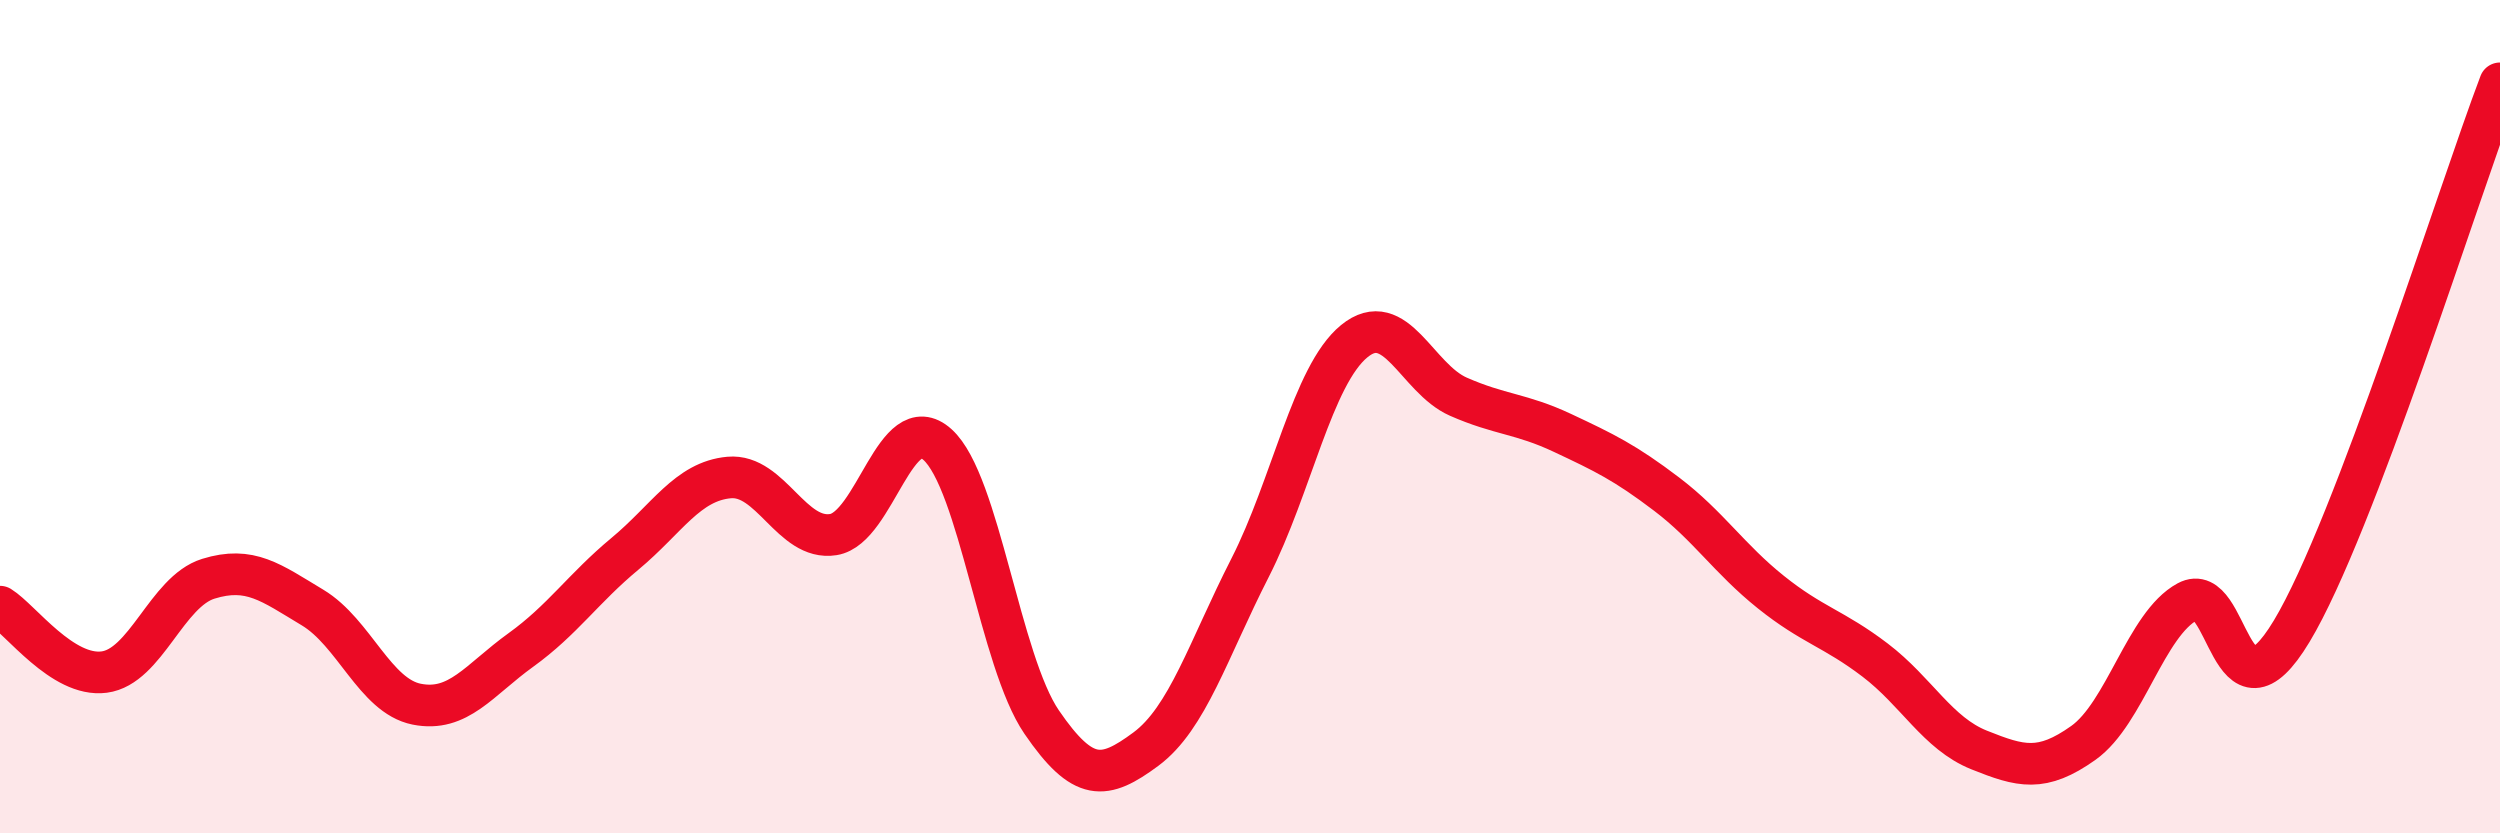
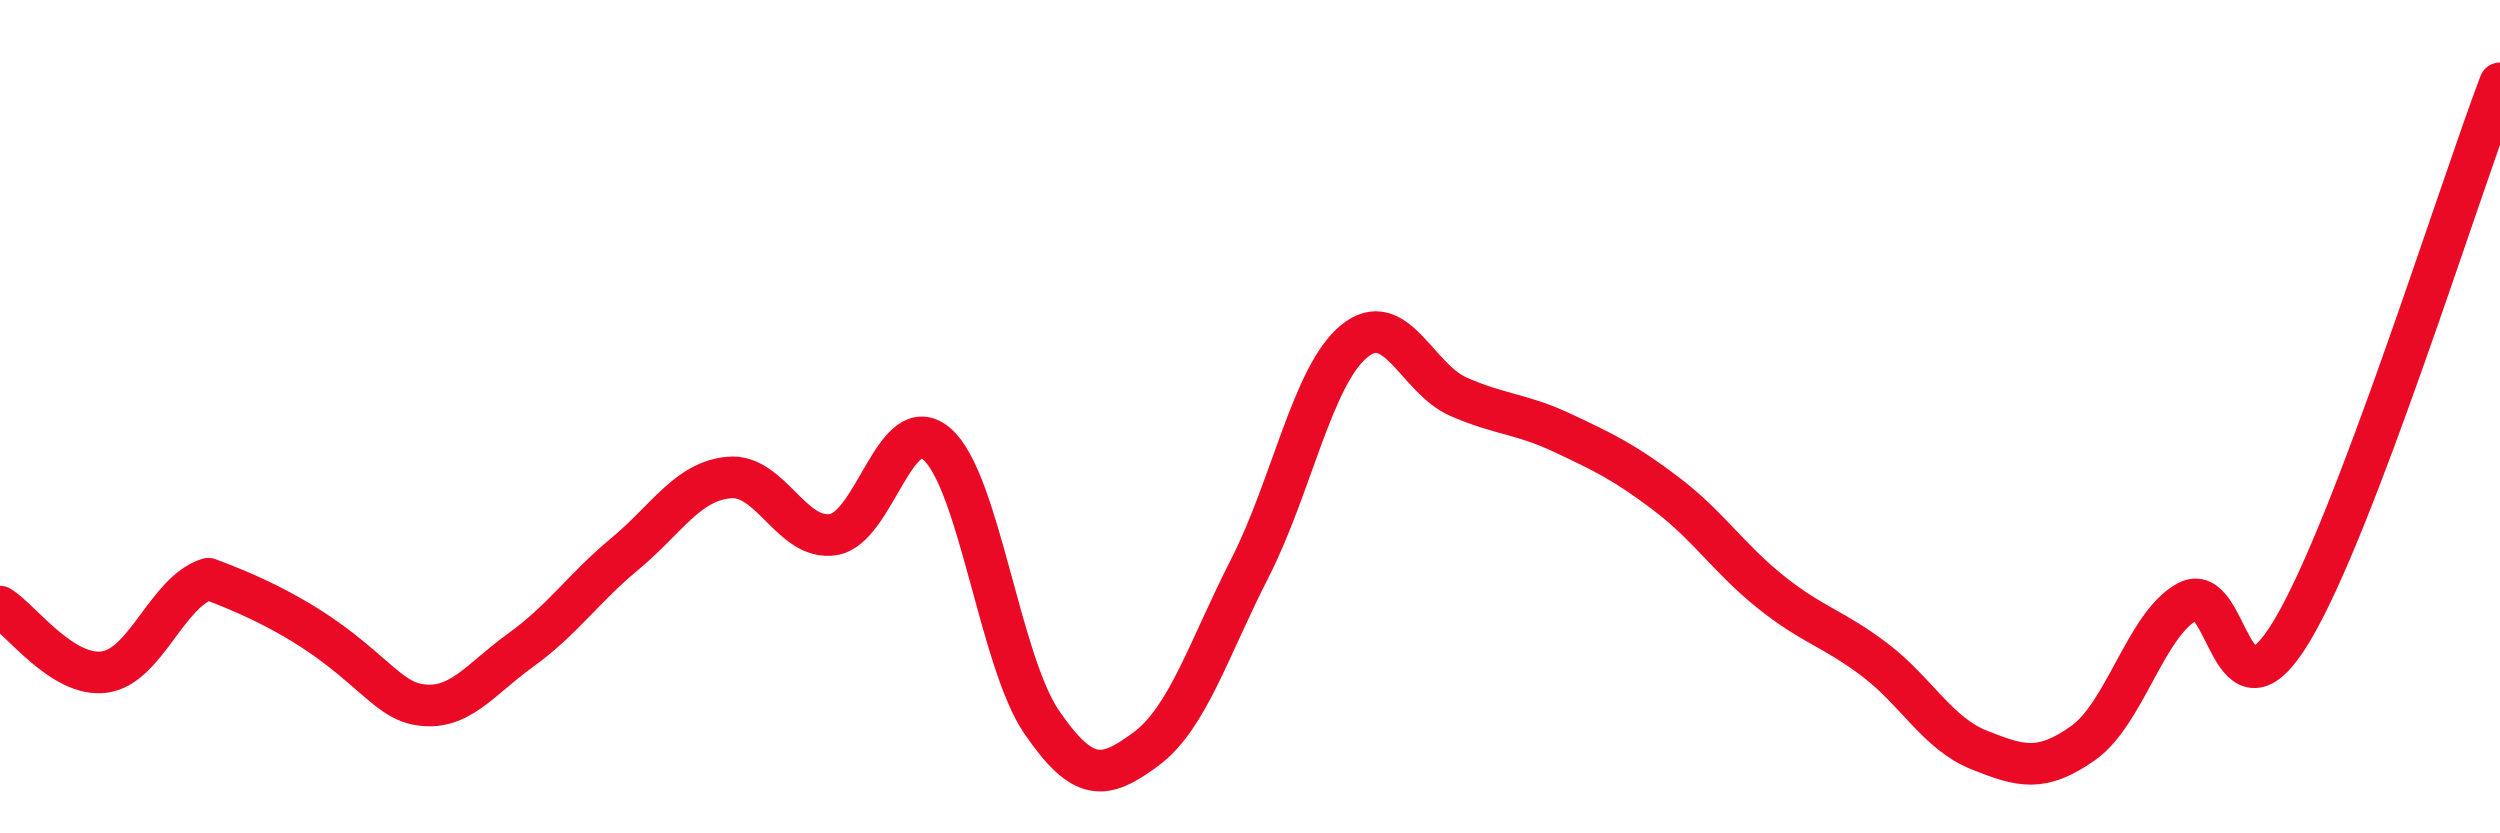
<svg xmlns="http://www.w3.org/2000/svg" width="60" height="20" viewBox="0 0 60 20">
-   <path d="M 0,14.56 C 0.5,14.87 1.5,16.26 2.5,16.13 C 3.5,16 4,14.2 5,13.89 C 6,13.58 6.5,13.98 7.5,14.58 C 8.5,15.18 9,16.7 10,16.9 C 11,17.1 11.5,16.32 12.5,15.6 C 13.5,14.88 14,14.12 15,13.29 C 16,12.46 16.5,11.55 17.5,11.46 C 18.5,11.37 19,12.99 20,12.83 C 21,12.67 21.5,9.77 22.5,10.67 C 23.5,11.57 24,15.87 25,17.33 C 26,18.79 26.5,18.72 27.5,17.98 C 28.5,17.24 29,15.59 30,13.63 C 31,11.67 31.5,9.01 32.5,8.19 C 33.5,7.37 34,9.08 35,9.52 C 36,9.96 36.5,9.92 37.5,10.39 C 38.5,10.86 39,11.1 40,11.86 C 41,12.62 41.5,13.41 42.5,14.21 C 43.5,15.01 44,15.08 45,15.84 C 46,16.6 46.5,17.6 47.5,18 C 48.5,18.4 49,18.54 50,17.83 C 51,17.12 51.5,14.98 52.5,14.44 C 53.5,13.9 53.5,17.64 55,15.15 C 56.5,12.66 59,4.63 60,2L60 20L0 20Z" fill="#EB0A25" opacity="0.1" stroke-linecap="round" stroke-linejoin="round" />
-   <path d="M 0,14.56 C 0.5,14.87 1.5,16.26 2.5,16.13 C 3.5,16 4,14.2 5,13.89 C 6,13.58 6.5,13.98 7.5,14.58 C 8.5,15.18 9,16.7 10,16.9 C 11,17.1 11.5,16.32 12.5,15.6 C 13.5,14.88 14,14.12 15,13.29 C 16,12.46 16.5,11.55 17.5,11.46 C 18.5,11.37 19,12.99 20,12.83 C 21,12.67 21.5,9.77 22.5,10.67 C 23.5,11.57 24,15.87 25,17.33 C 26,18.79 26.5,18.72 27.5,17.98 C 28.5,17.24 29,15.59 30,13.63 C 31,11.67 31.5,9.01 32.5,8.19 C 33.5,7.37 34,9.08 35,9.52 C 36,9.96 36.5,9.92 37.5,10.39 C 38.5,10.86 39,11.1 40,11.86 C 41,12.62 41.5,13.41 42.5,14.21 C 43.5,15.01 44,15.08 45,15.84 C 46,16.6 46.5,17.6 47.5,18 C 48.5,18.4 49,18.54 50,17.83 C 51,17.12 51.5,14.98 52.5,14.44 C 53.5,13.9 53.5,17.64 55,15.15 C 56.5,12.66 59,4.63 60,2" stroke="#EB0A25" stroke-width="1" fill="none" stroke-linecap="round" stroke-linejoin="round" />
+   <path d="M 0,14.56 C 0.5,14.87 1.5,16.26 2.5,16.13 C 3.5,16 4,14.2 5,13.89 C 8.5,15.18 9,16.7 10,16.9 C 11,17.1 11.5,16.32 12.5,15.6 C 13.5,14.88 14,14.12 15,13.29 C 16,12.46 16.5,11.55 17.5,11.46 C 18.5,11.37 19,12.99 20,12.83 C 21,12.67 21.5,9.77 22.5,10.67 C 23.5,11.57 24,15.87 25,17.33 C 26,18.79 26.5,18.72 27.5,17.98 C 28.5,17.24 29,15.59 30,13.63 C 31,11.67 31.5,9.01 32.5,8.19 C 33.5,7.37 34,9.08 35,9.52 C 36,9.96 36.5,9.92 37.5,10.39 C 38.5,10.86 39,11.1 40,11.86 C 41,12.62 41.5,13.41 42.5,14.21 C 43.5,15.01 44,15.08 45,15.84 C 46,16.6 46.5,17.6 47.5,18 C 48.5,18.4 49,18.54 50,17.83 C 51,17.12 51.5,14.98 52.5,14.44 C 53.5,13.9 53.5,17.64 55,15.15 C 56.5,12.66 59,4.63 60,2" stroke="#EB0A25" stroke-width="1" fill="none" stroke-linecap="round" stroke-linejoin="round" />
</svg>